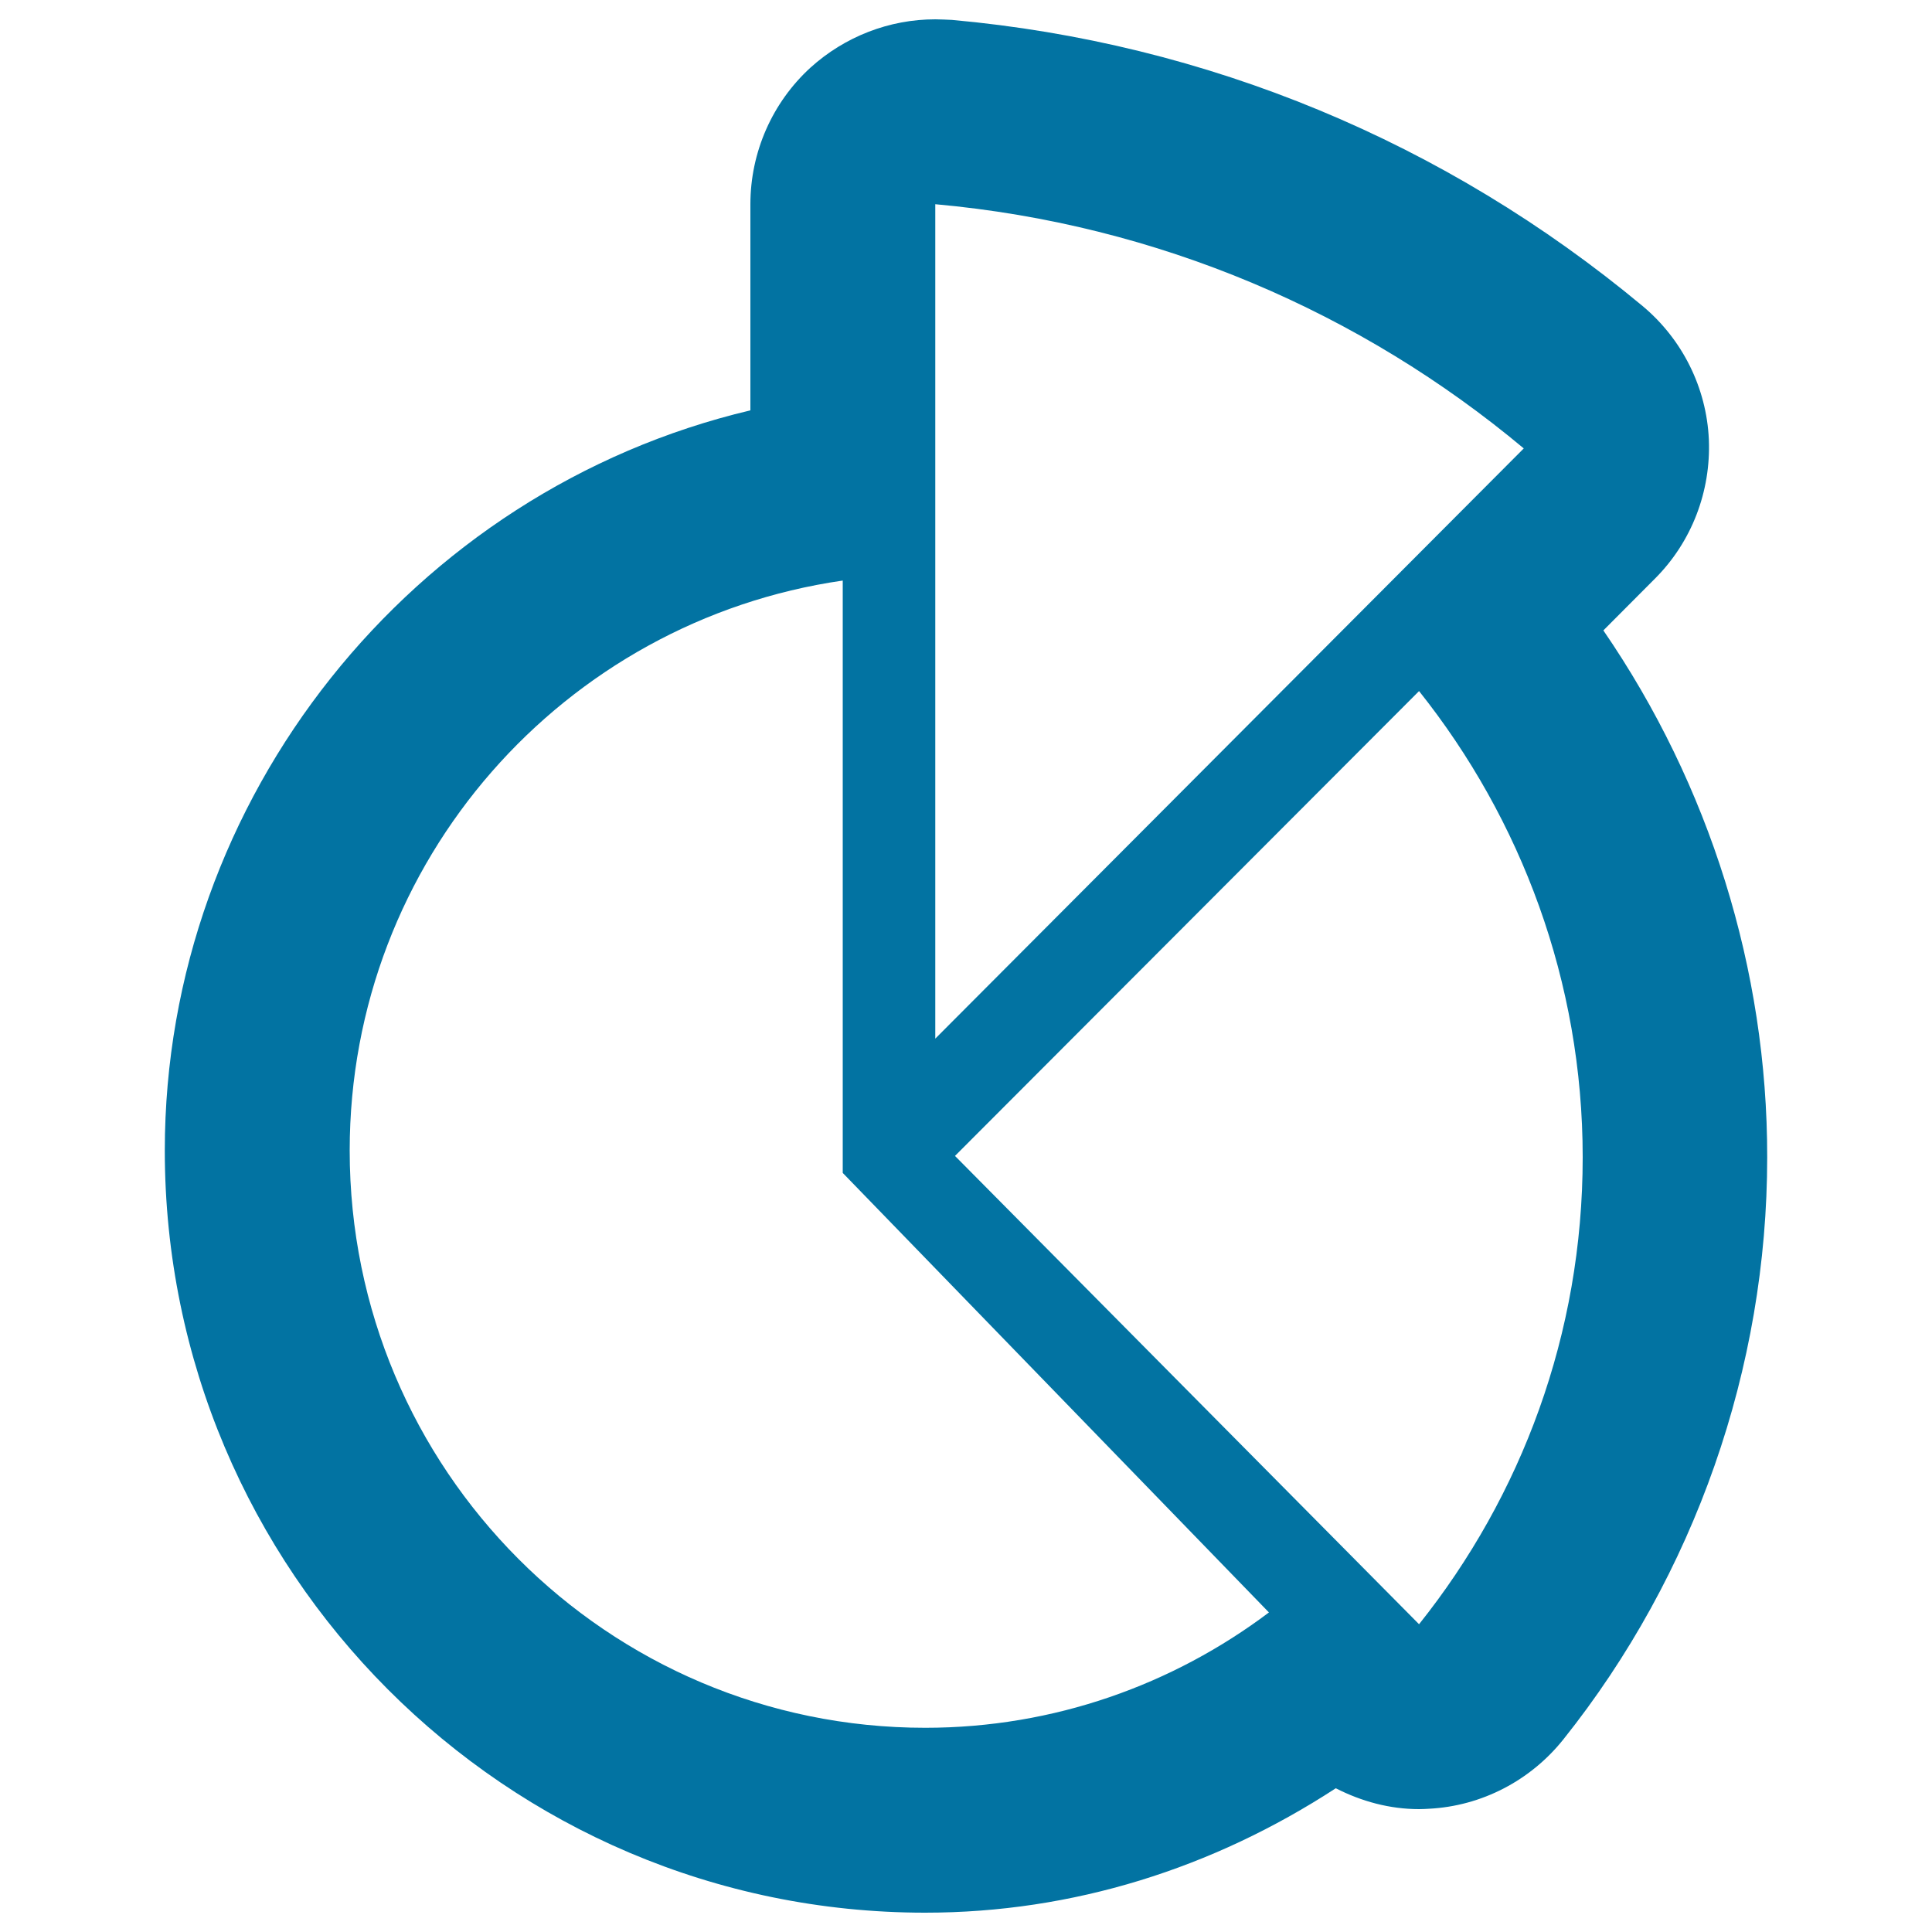
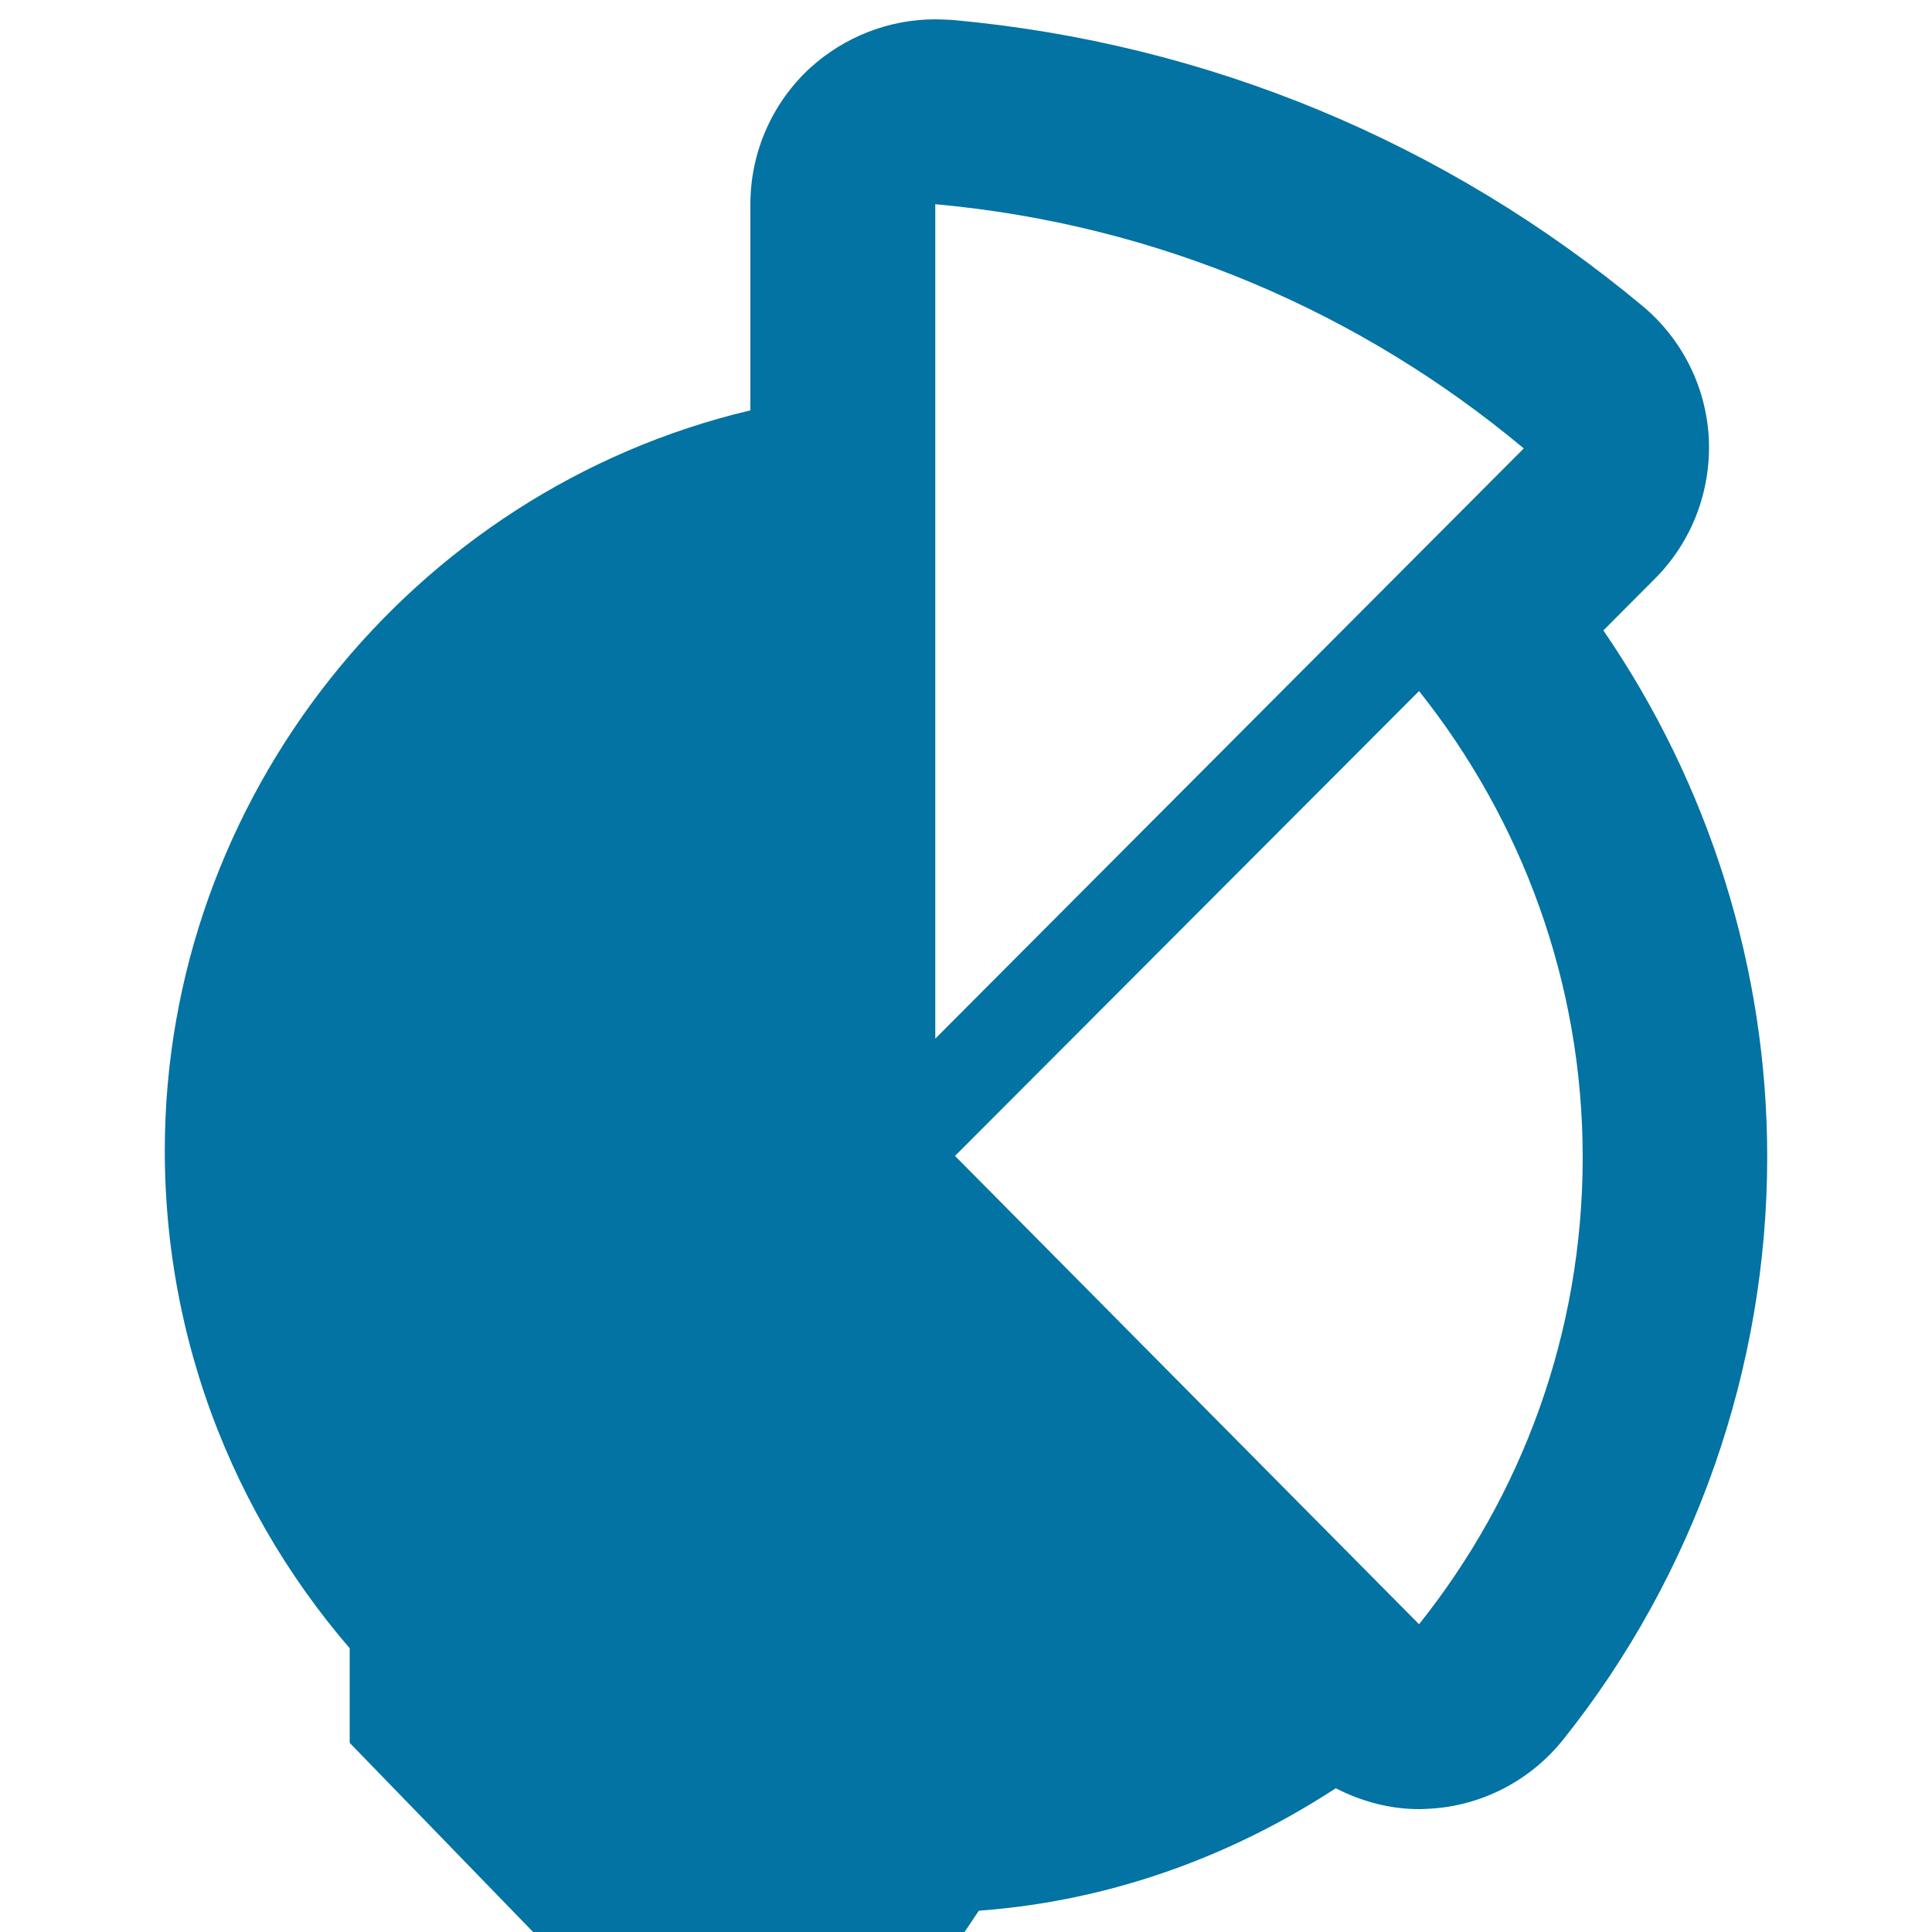
<svg xmlns="http://www.w3.org/2000/svg" viewBox="0 0 1000 1000" style="fill:#0273a2">
  <title>Pie Chart SVG icon</title>
  <g>
-     <path d="M829.9,326.3l26.7-26.8c19-19,29-45.1,27.9-72c-1.2-26.8-13.7-51.9-34.3-69.1C748.2,73.5,624.7,22.2,492.7,10.3c-2.9-0.1-5.7-0.3-8.6-0.3c-23.8,0-46.8,8.9-64.6,25c-19.8,18.1-31.1,43.8-31.1,70.7v106.7c-175,41.4-303.1,200.4-303.1,383.1C85.3,813.1,261.8,990,478.9,990c76.3,0,148.8-22.9,212.5-64.4c13.3,6.8,27.9,10.8,43.1,10.8c1.8,0,3.4-0.1,5.2-0.2c27.2-1.4,52.5-14.6,69.5-35.9c68-85.2,105.5-192.3,105.5-301.3C914.8,501.8,884.8,406.3,829.9,326.3z M478.9,894.3C314.4,894.3,181,760.6,181,595.5c0-150.1,110.9-274.2,255.2-295v306.6l220.6,227.5C607.2,871.9,545.7,894.3,478.9,894.3z M484.1,537.6V105.7c115.4,10.4,220.5,56.1,304.6,126.4L484.1,537.6z M494.3,598.3l240.2-240.6C787.3,424,819.2,508,819.2,599c0,91.6-31.8,175.4-84.7,241.7L494.3,598.3z" />
+     <path d="M829.9,326.3l26.7-26.8c19-19,29-45.1,27.9-72c-1.2-26.8-13.7-51.9-34.3-69.1C748.2,73.5,624.7,22.2,492.7,10.3c-2.9-0.1-5.7-0.3-8.6-0.3c-23.8,0-46.8,8.9-64.6,25c-19.8,18.1-31.1,43.8-31.1,70.7v106.7c-175,41.4-303.1,200.4-303.1,383.1C85.3,813.1,261.8,990,478.9,990c76.3,0,148.8-22.9,212.5-64.4c13.3,6.8,27.9,10.8,43.1,10.8c1.8,0,3.4-0.1,5.2-0.2c27.2-1.4,52.5-14.6,69.5-35.9c68-85.2,105.5-192.3,105.5-301.3C914.8,501.8,884.8,406.3,829.9,326.3z M478.9,894.3C314.4,894.3,181,760.6,181,595.5v306.6l220.6,227.5C607.2,871.9,545.7,894.3,478.9,894.3z M484.1,537.6V105.7c115.4,10.4,220.5,56.1,304.6,126.4L484.1,537.6z M494.3,598.3l240.2-240.6C787.3,424,819.2,508,819.2,599c0,91.6-31.8,175.4-84.7,241.7L494.3,598.3z" />
  </g>
</svg>